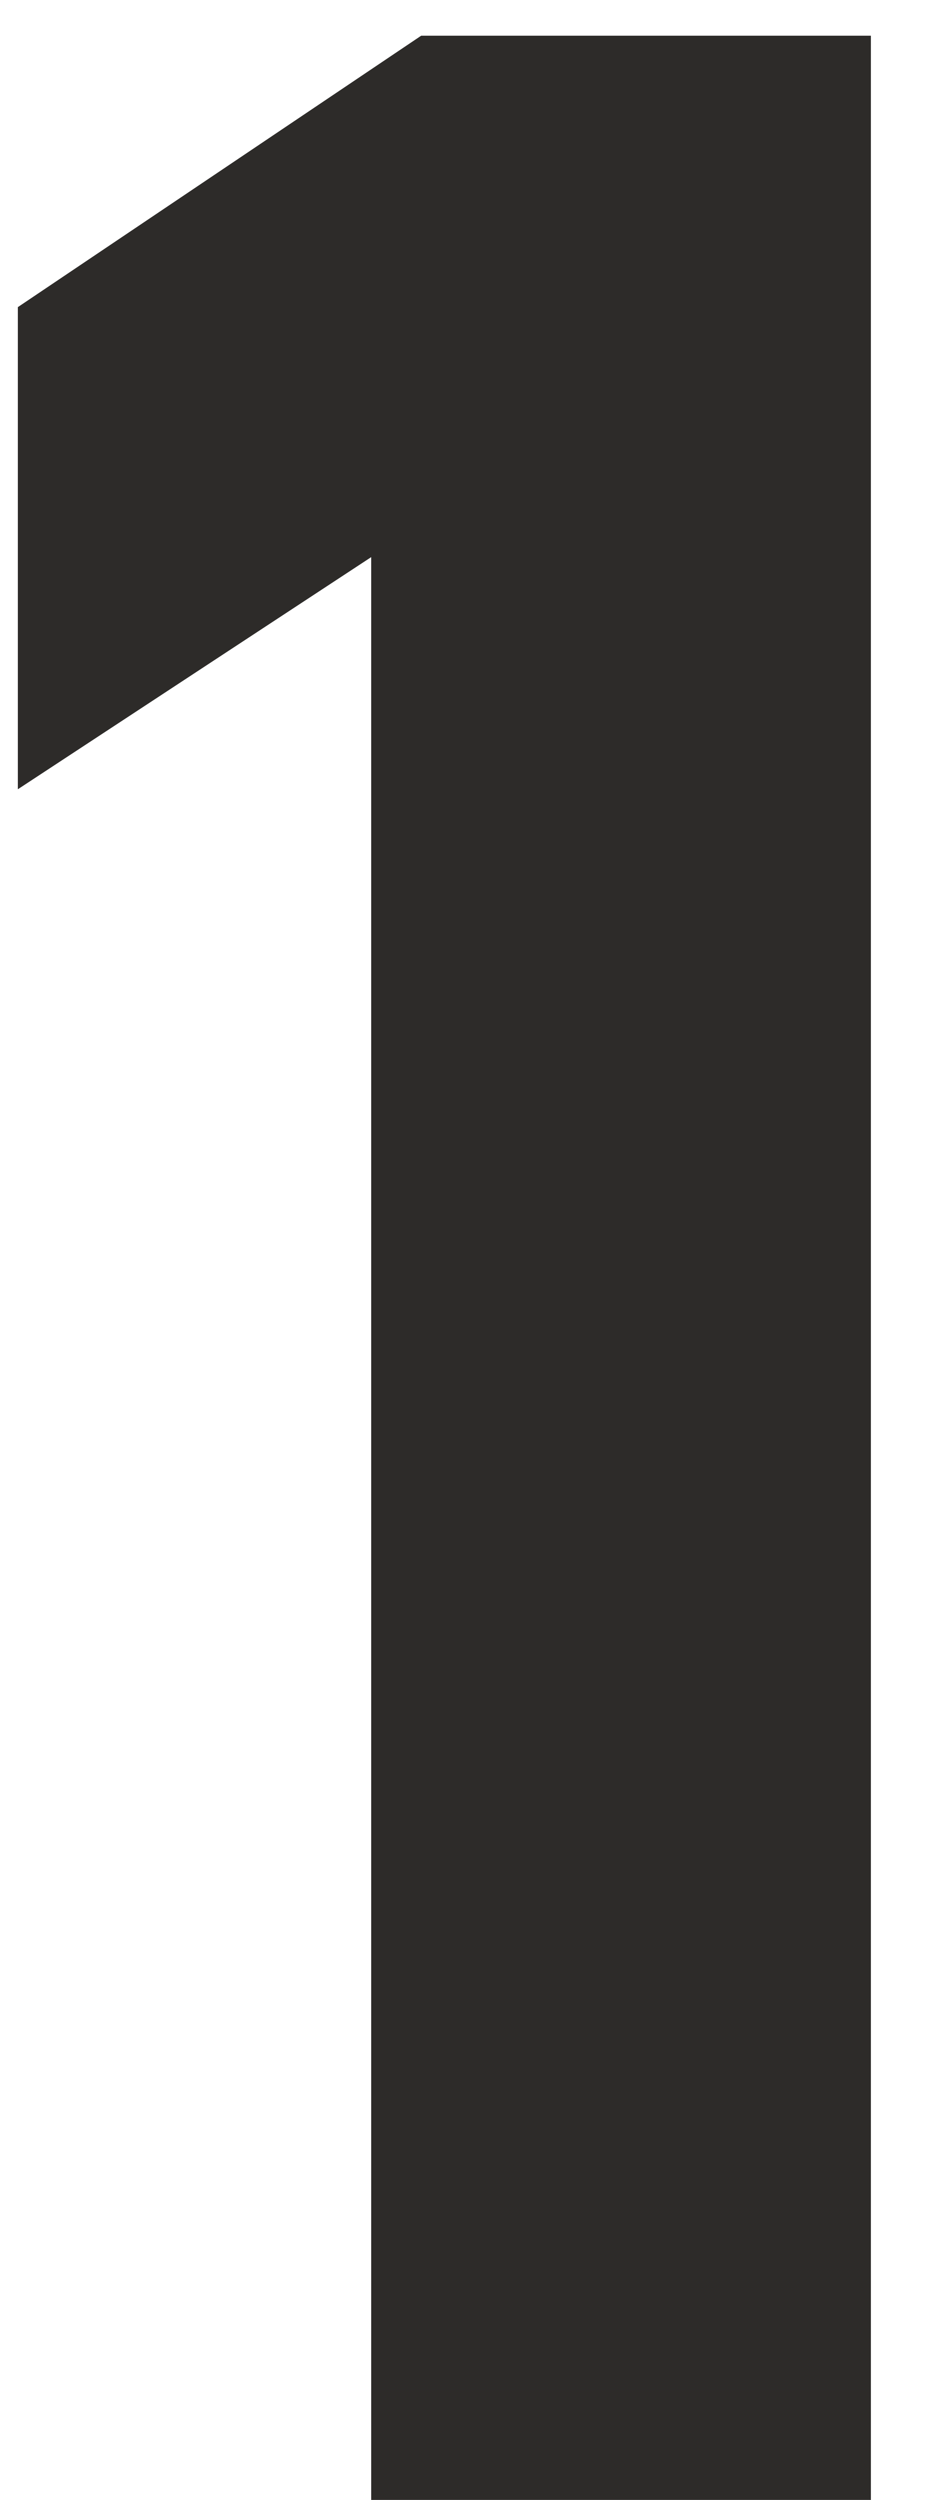
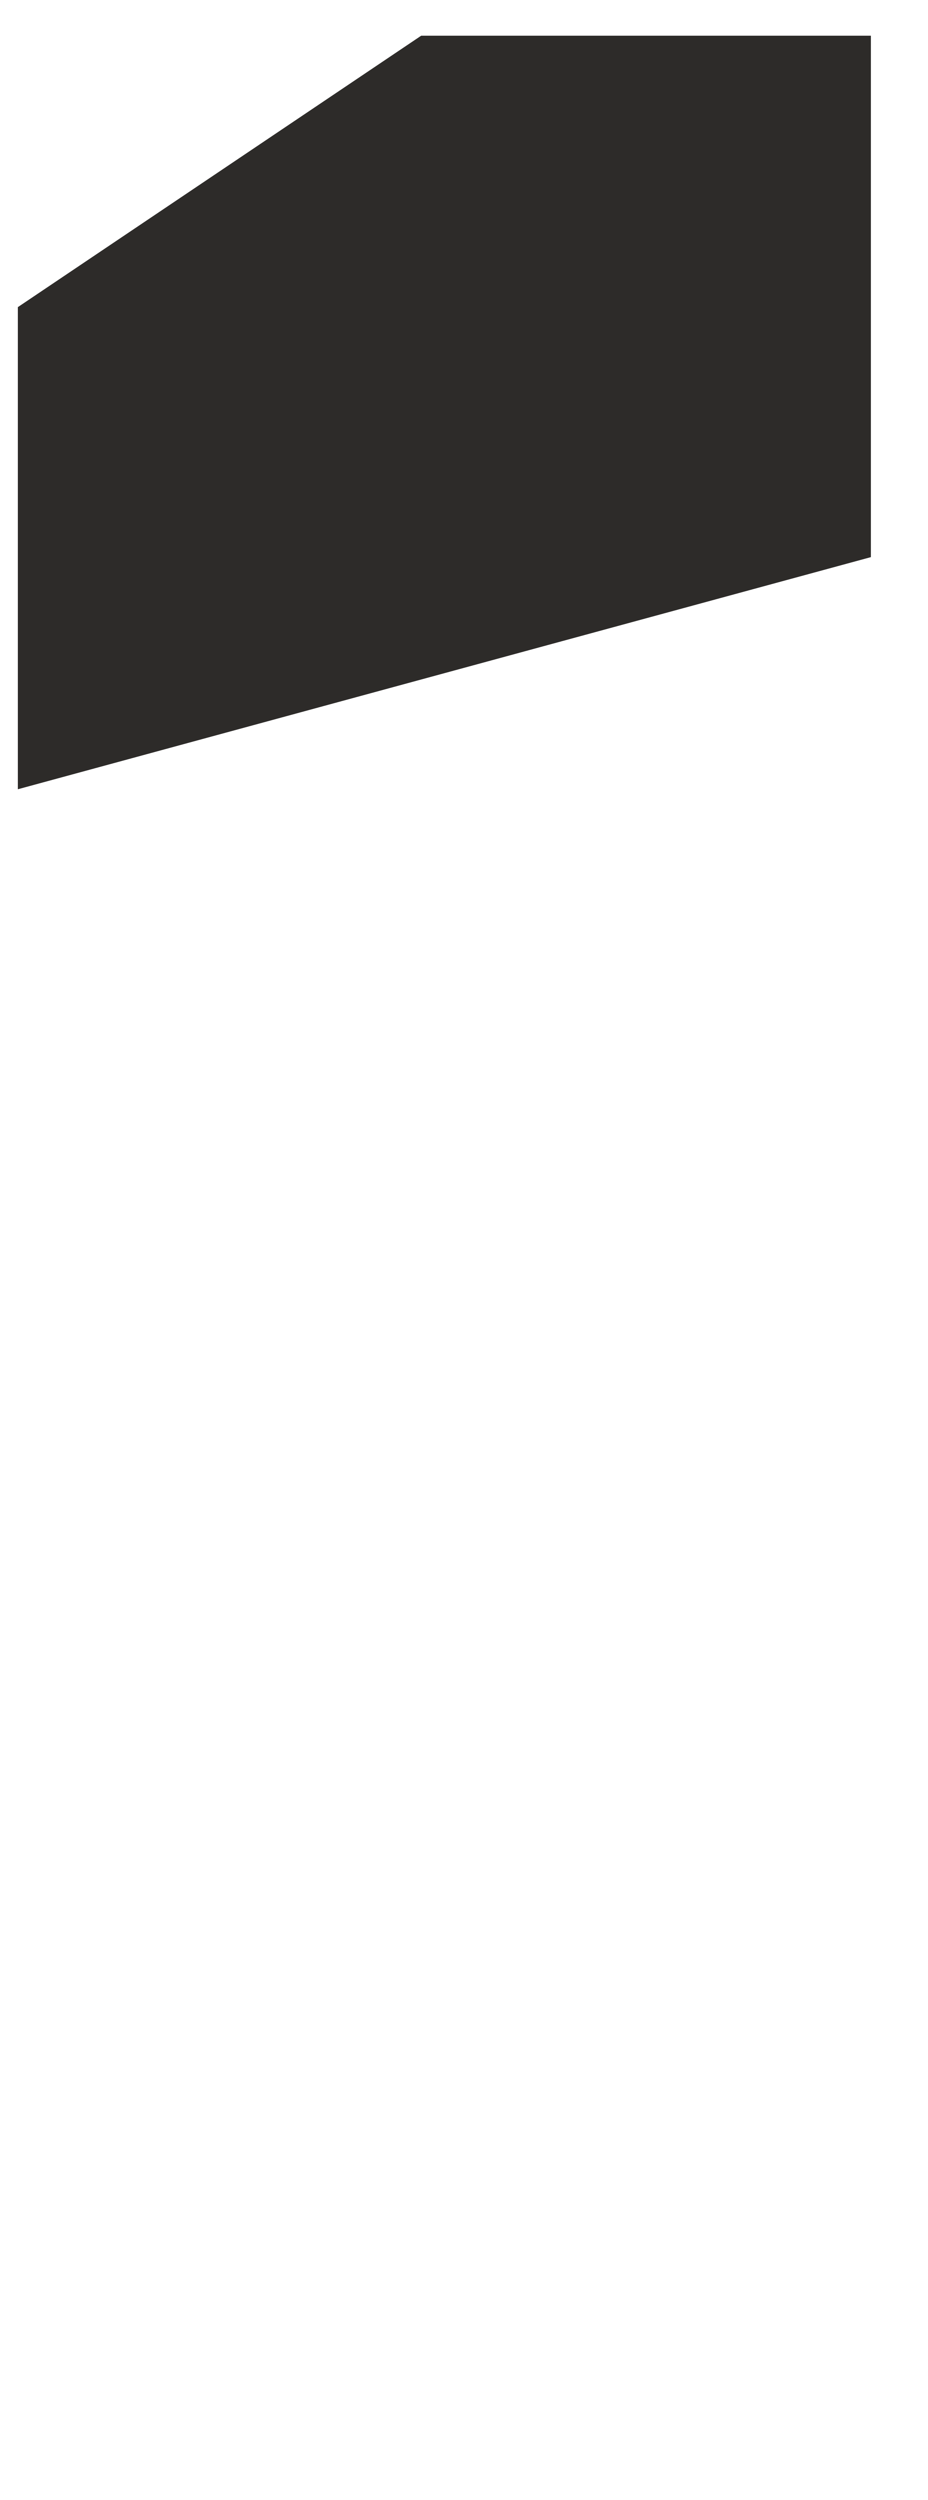
<svg xmlns="http://www.w3.org/2000/svg" width="13" height="35" viewBox="0 0 13 35" fill="none">
-   <path d="M12.2 0.5V35H5.2V7.8L0.25 11.05V4.3L5.9 0.5H12.2Z" fill="#2D2B29" />
+   <path d="M12.2 0.5V35V7.8L0.25 11.05V4.3L5.9 0.5H12.2Z" fill="#2D2B29" />
</svg>